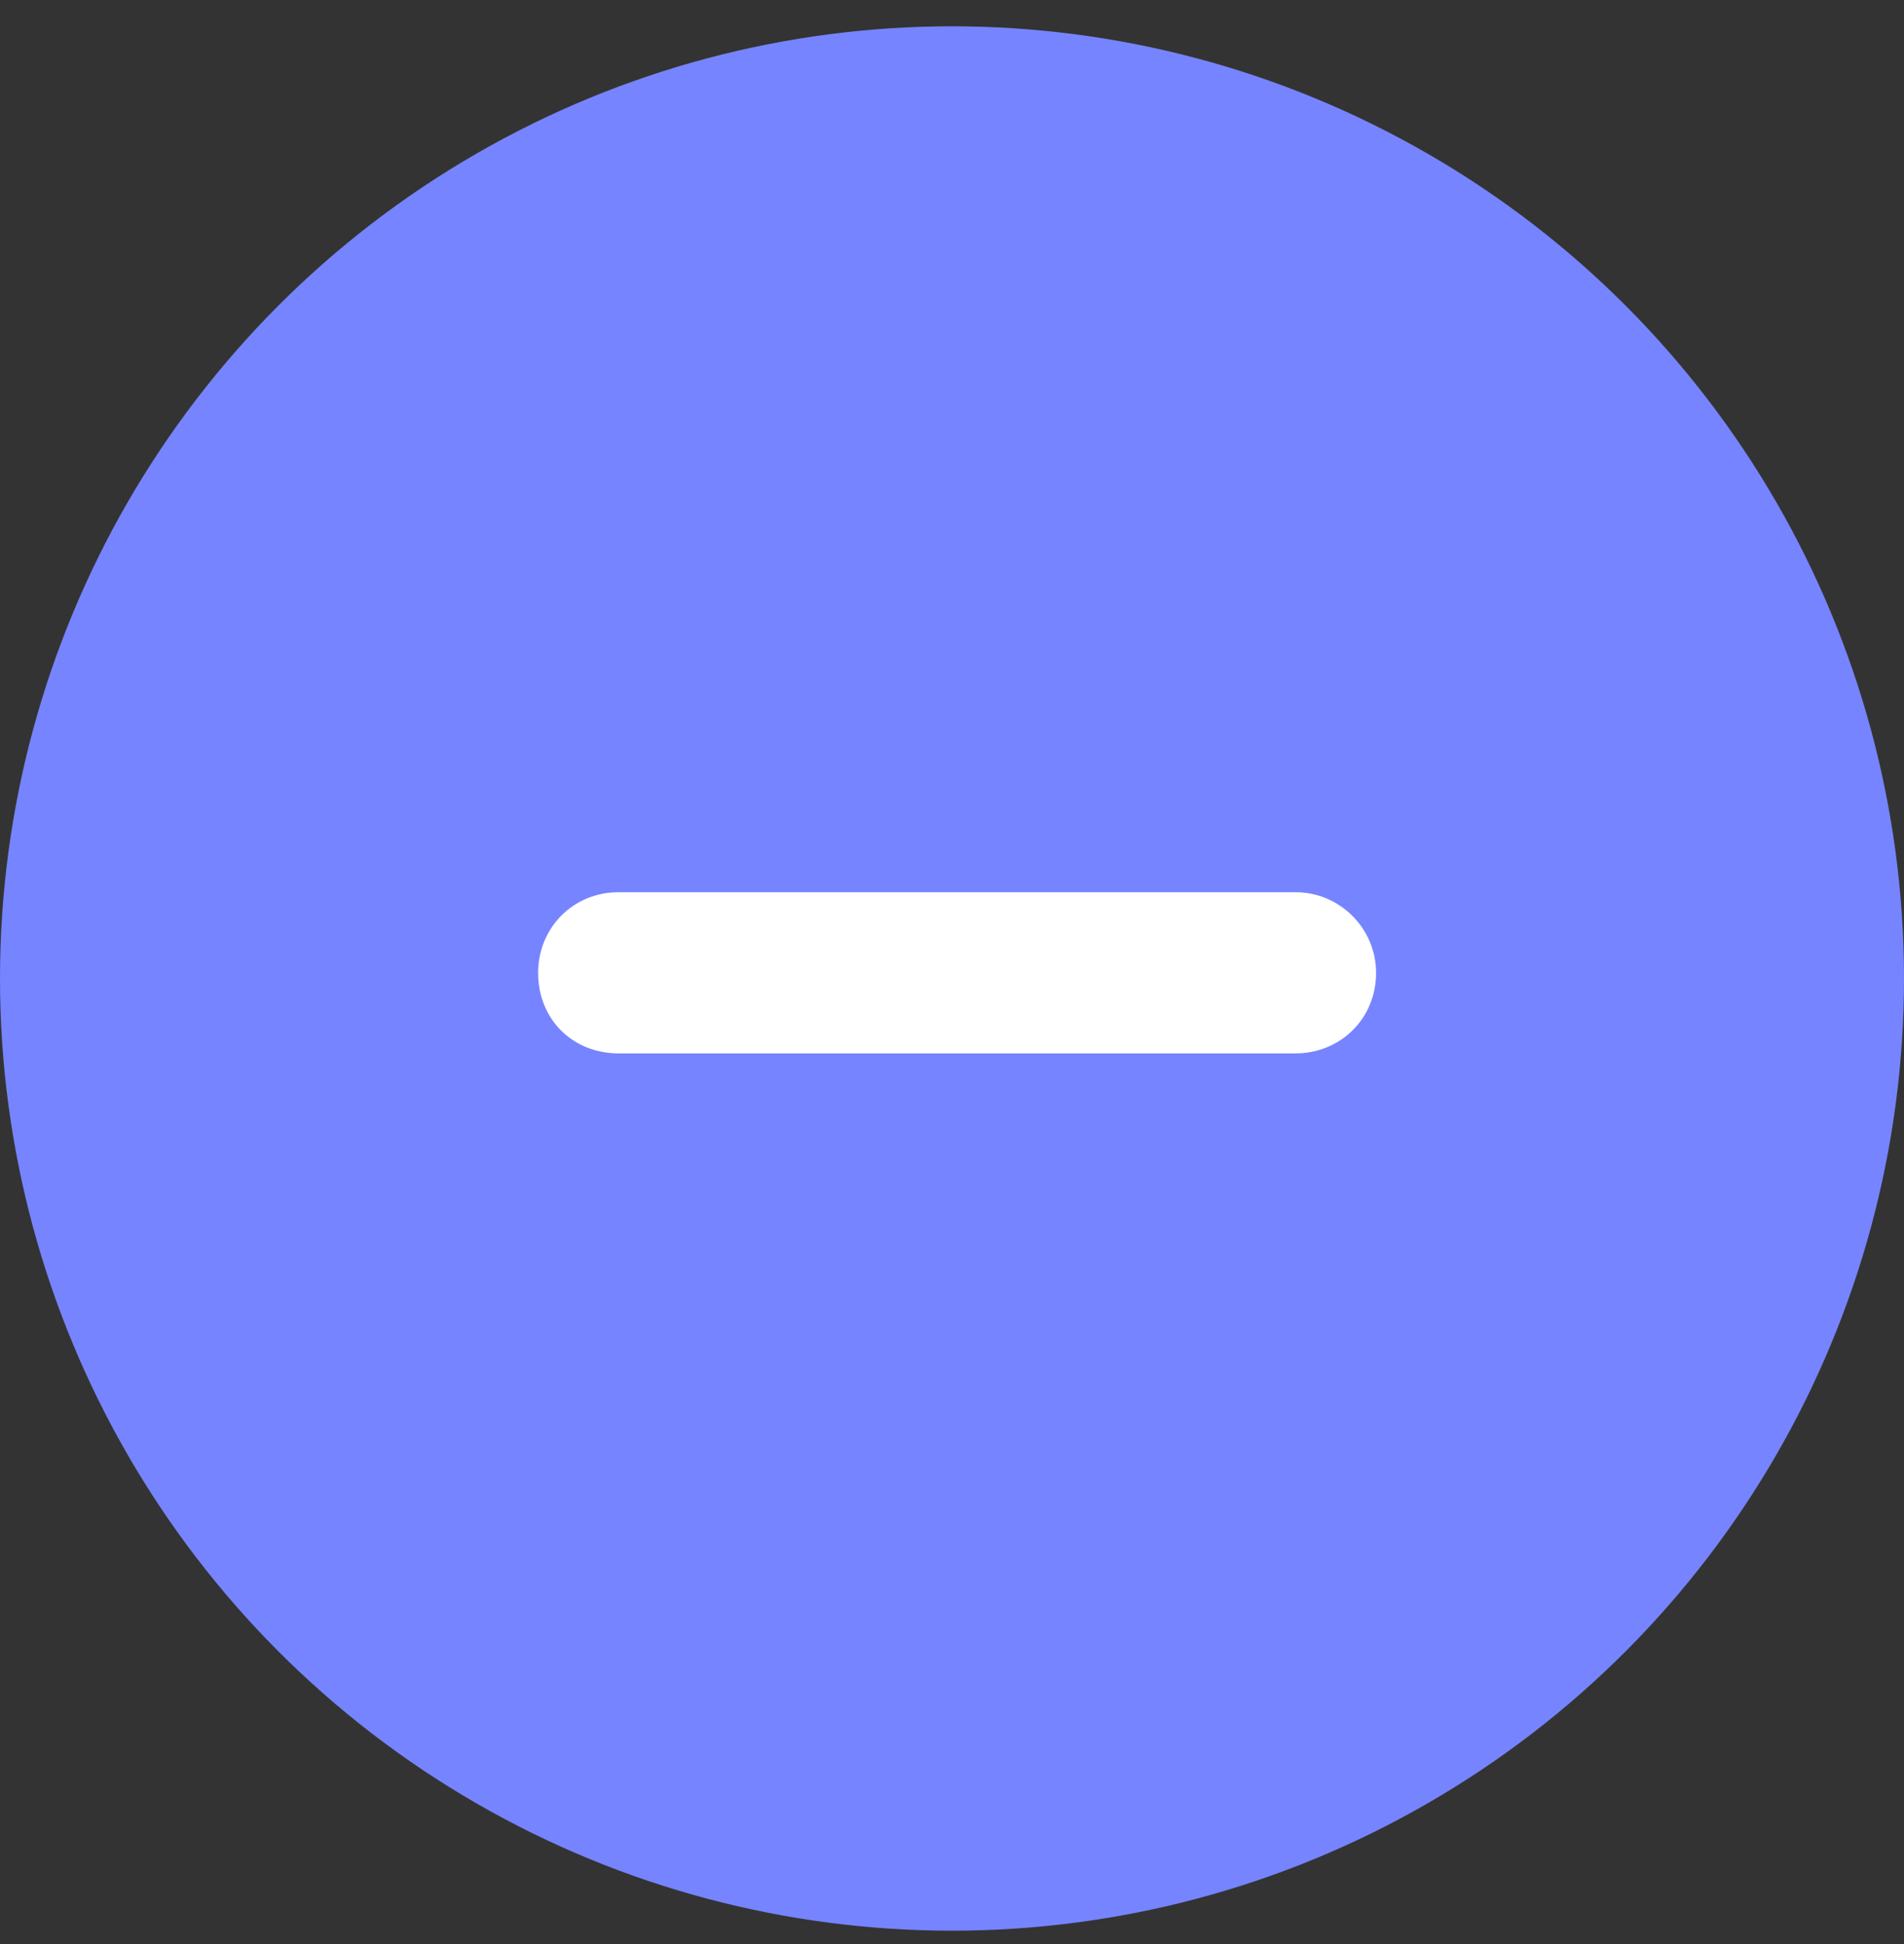
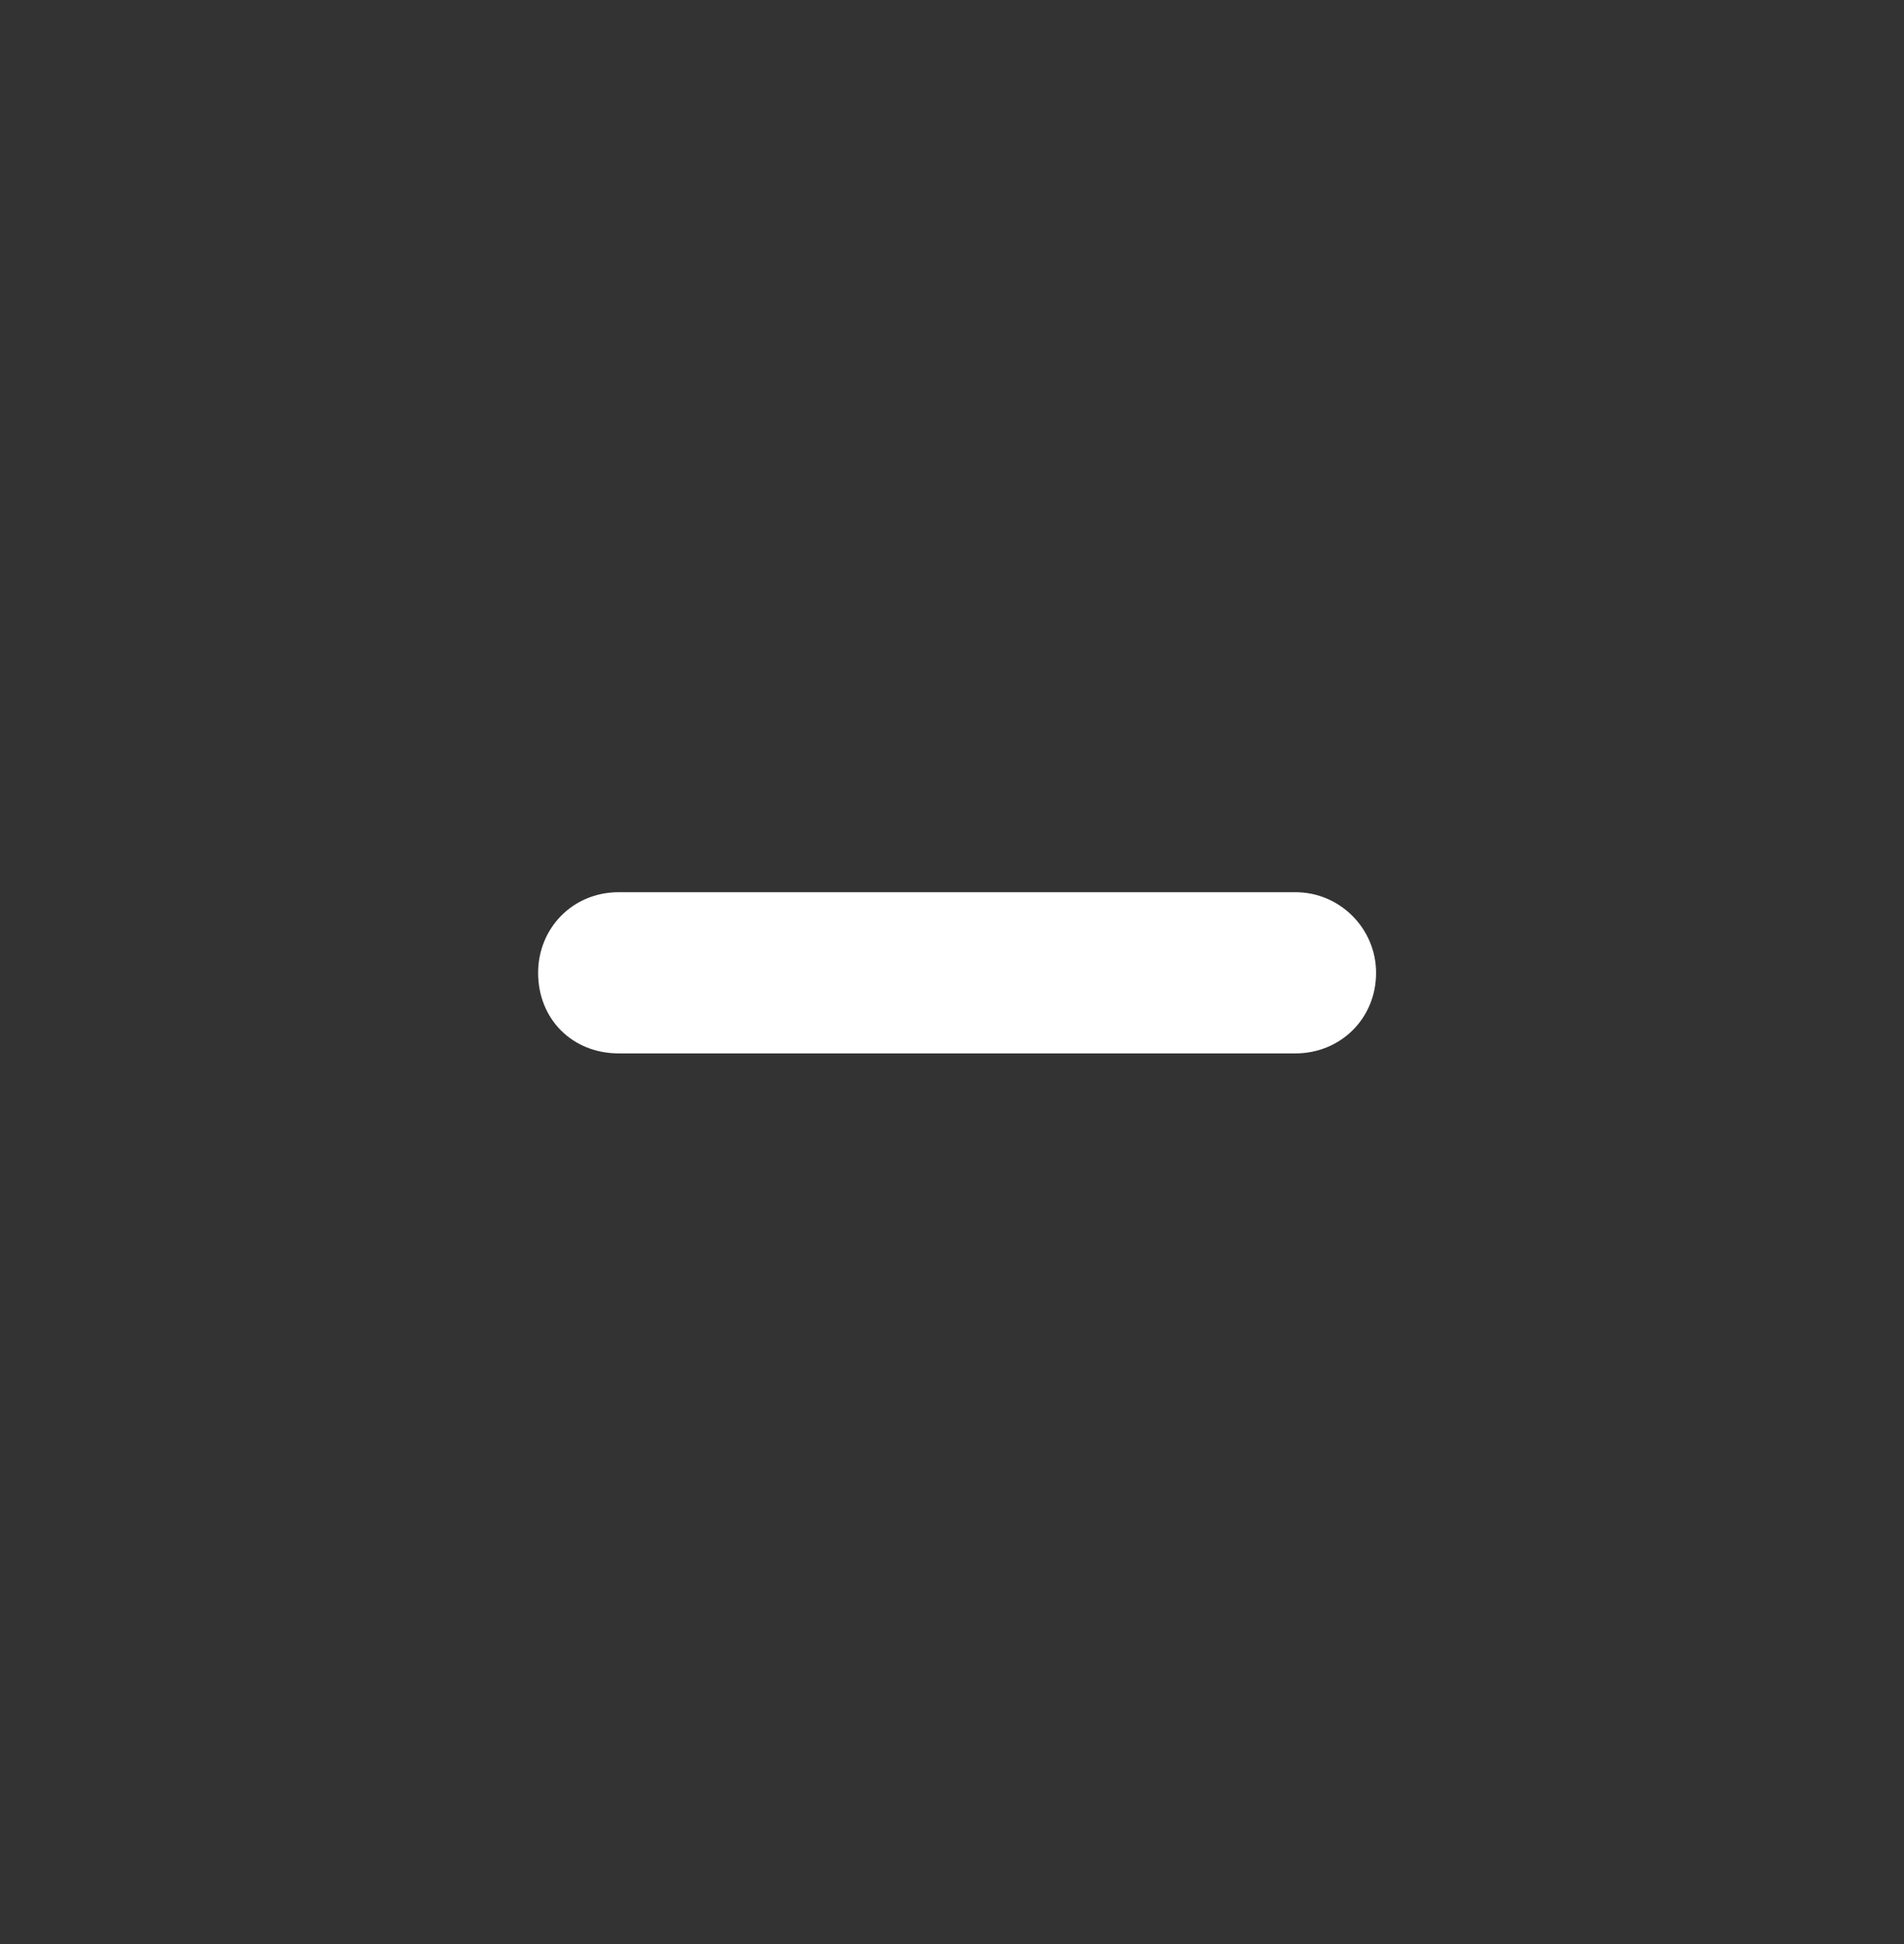
<svg xmlns="http://www.w3.org/2000/svg" width="48" height="49" viewBox="0 0 48 49" fill="none">
  <rect x="0" y="0" width="48" height="49" fill="#333333" stroke="none" />
-   <circle cx="24" cy="24.663" r="24" fill="#7684FF" />
-   <path d="M34.691 24.52C34.691 25.688 33.777 26.551 32.66 26.551H15.598C14.43 26.551 13.566 25.688 13.566 24.52C13.566 23.402 14.43 22.488 15.598 22.488H32.66C33.777 22.488 34.691 23.402 34.691 24.52Z" fill="white" />
+   <path d="M34.691 24.52C34.691 25.688 33.777 26.551 32.66 26.551H15.598C14.43 26.551 13.566 25.688 13.566 24.52C13.566 23.402 14.43 22.488 15.598 22.488H32.66C33.777 22.488 34.691 23.402 34.691 24.52" fill="white" />
</svg>